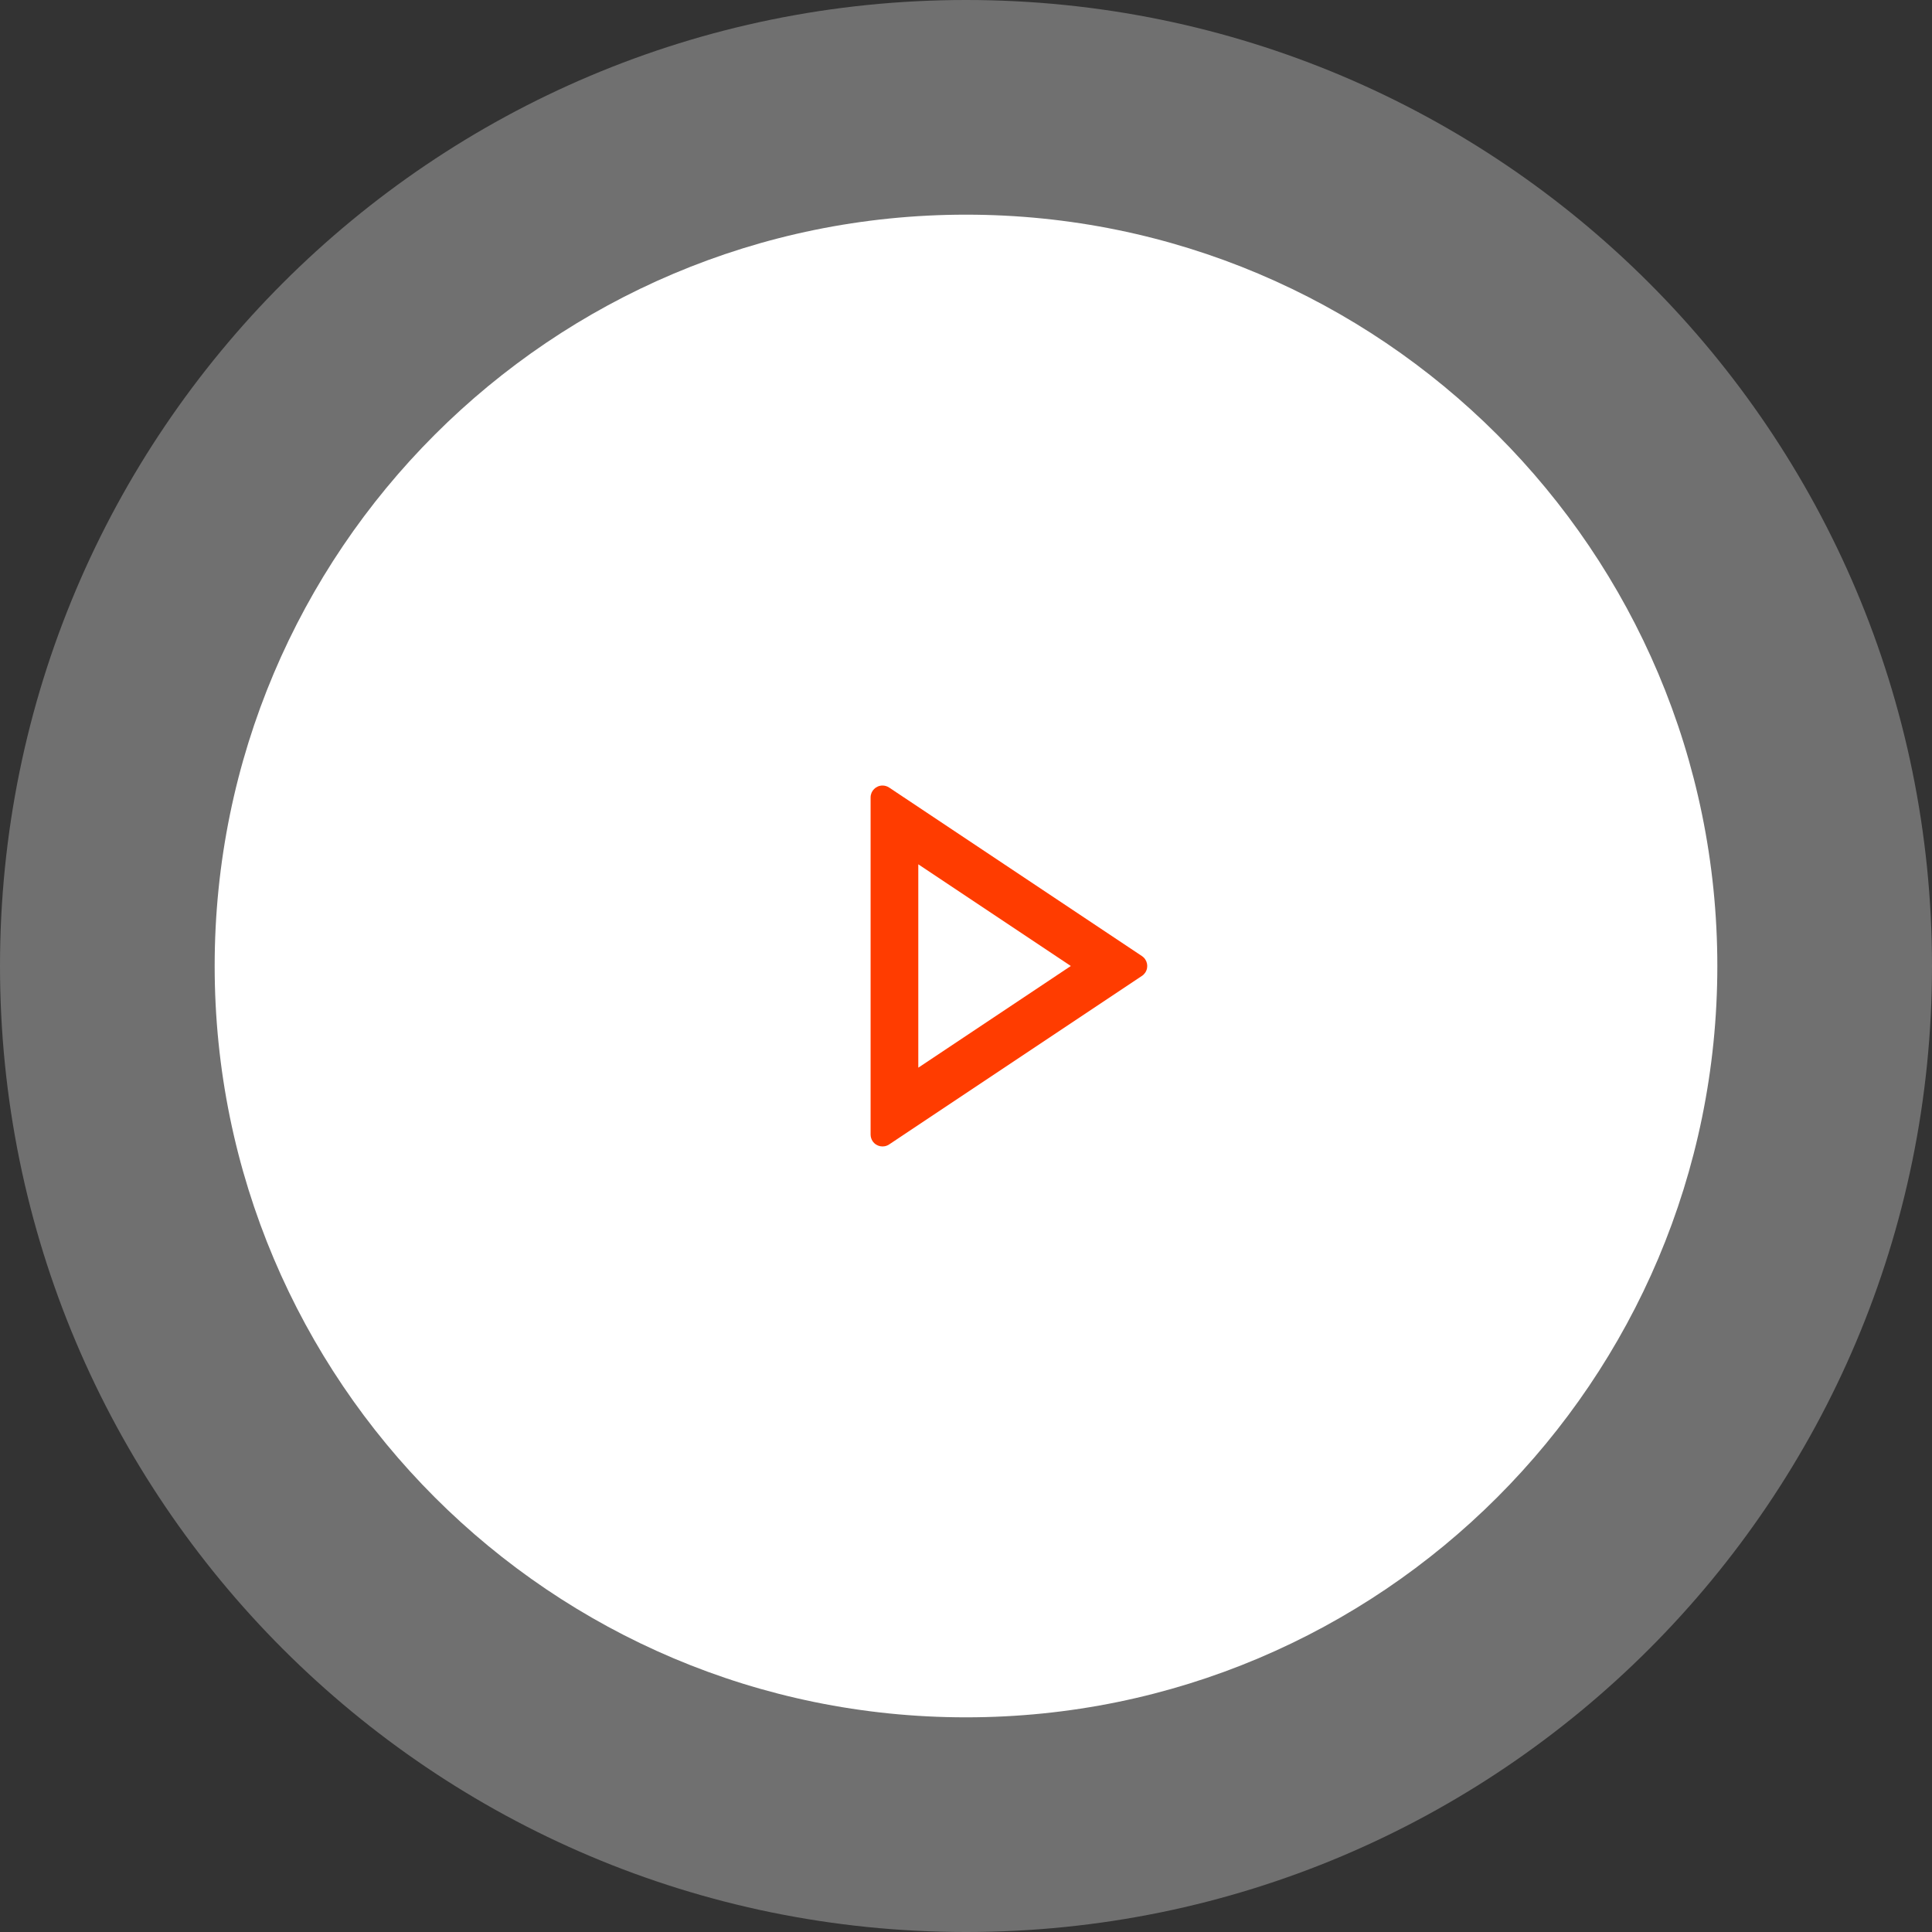
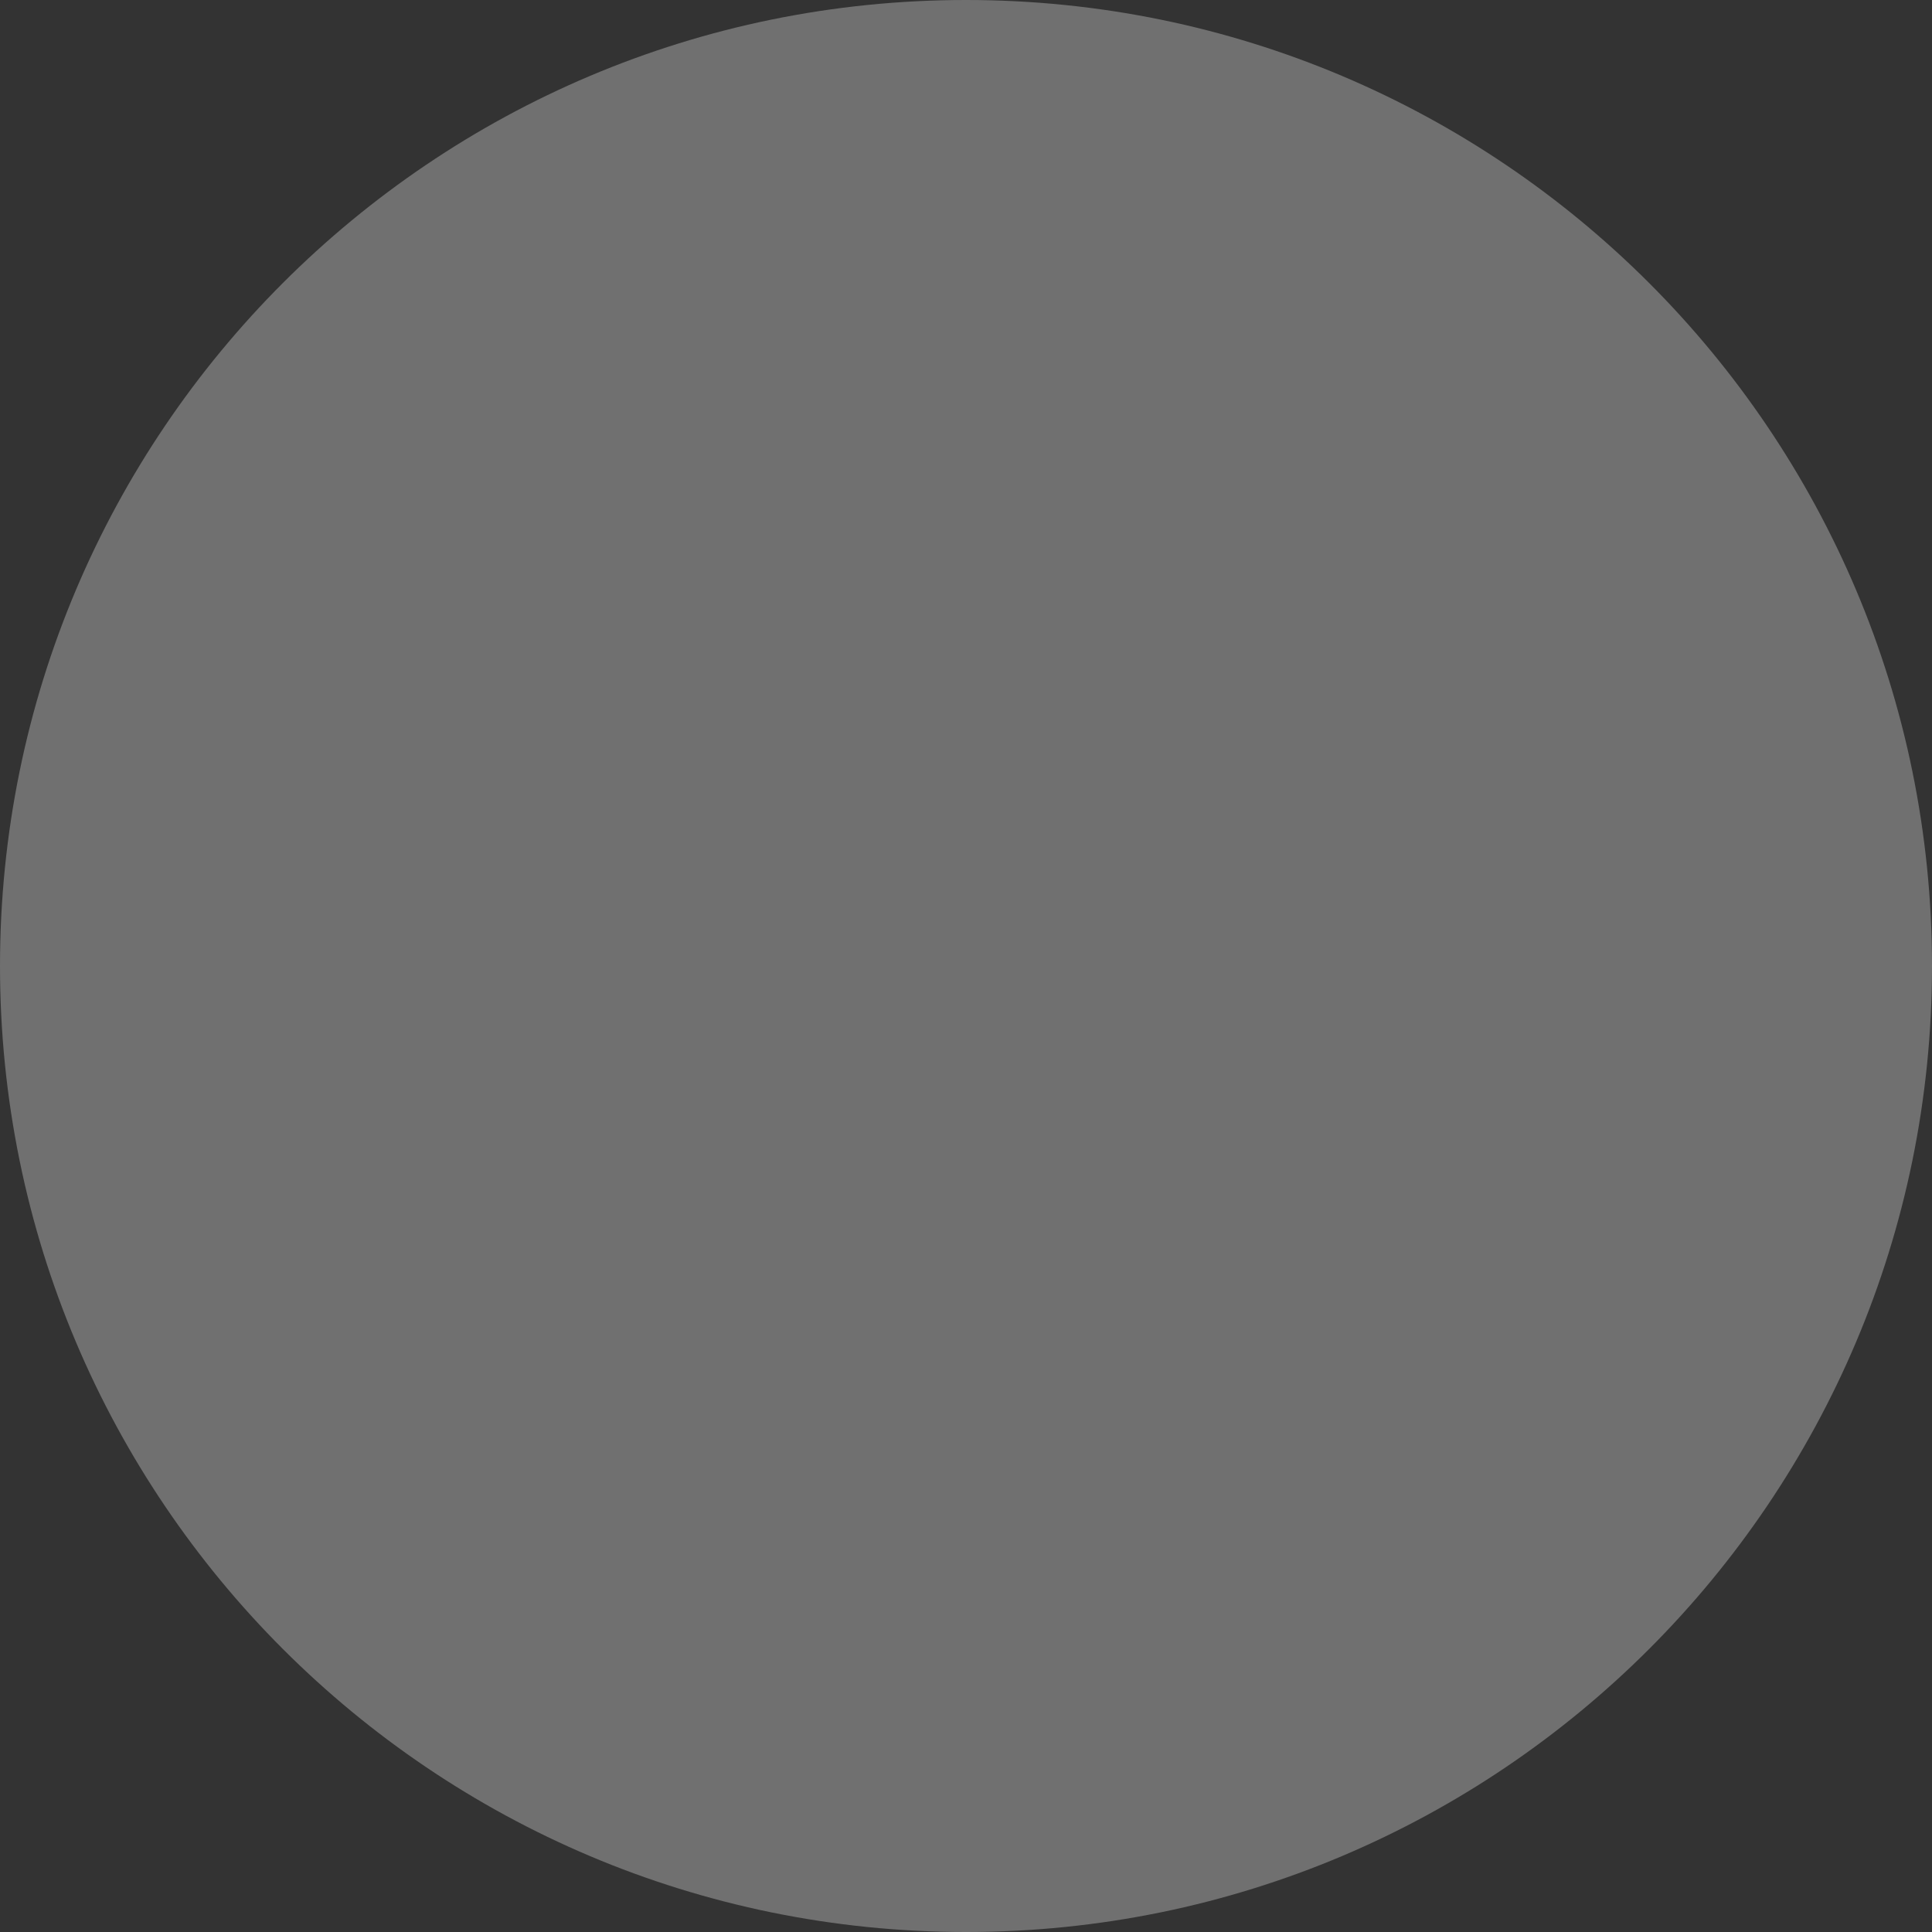
<svg xmlns="http://www.w3.org/2000/svg" width="216" height="216" viewBox="0 0 216 216" fill="none">
  <rect x="0" y="0" width="216" height="216" fill="#333333" stroke="none" />
  <g clip-path="url(#clip0_336_6)">
    <path opacity="0.3" d="M108 216C167.647 216 216 167.647 216 108C216 48.353 167.647 0 108 0C48.353 0 0 48.353 0 108C0 167.647 48.353 216 108 216Z" fill="white" />
-     <path d="M108 192C154.392 192 192 154.392 192 108C192 61.608 154.392 24 108 24C61.608 24 24 61.608 24 108C24 154.392 61.608 192 108 192Z" fill="white" />
-     <path d="M119.719 107.999L102.667 96.631V119.367L119.719 107.999ZM127.669 109.108L99.406 127.951C98.794 128.359 97.966 128.194 97.557 127.581C97.411 127.362 97.334 127.104 97.334 126.841V89.157C97.334 88.421 97.93 87.824 98.667 87.824C98.93 87.824 99.187 87.902 99.406 88.048L127.669 106.89C128.282 107.298 128.448 108.126 128.039 108.739C127.941 108.885 127.816 109.011 127.669 109.108Z" fill="#FF3C00" />
  </g>
  <defs>
    <clipPath id="clip0_336_6">
      <rect width="216" height="216" fill="white" />
    </clipPath>
  </defs>
</svg>